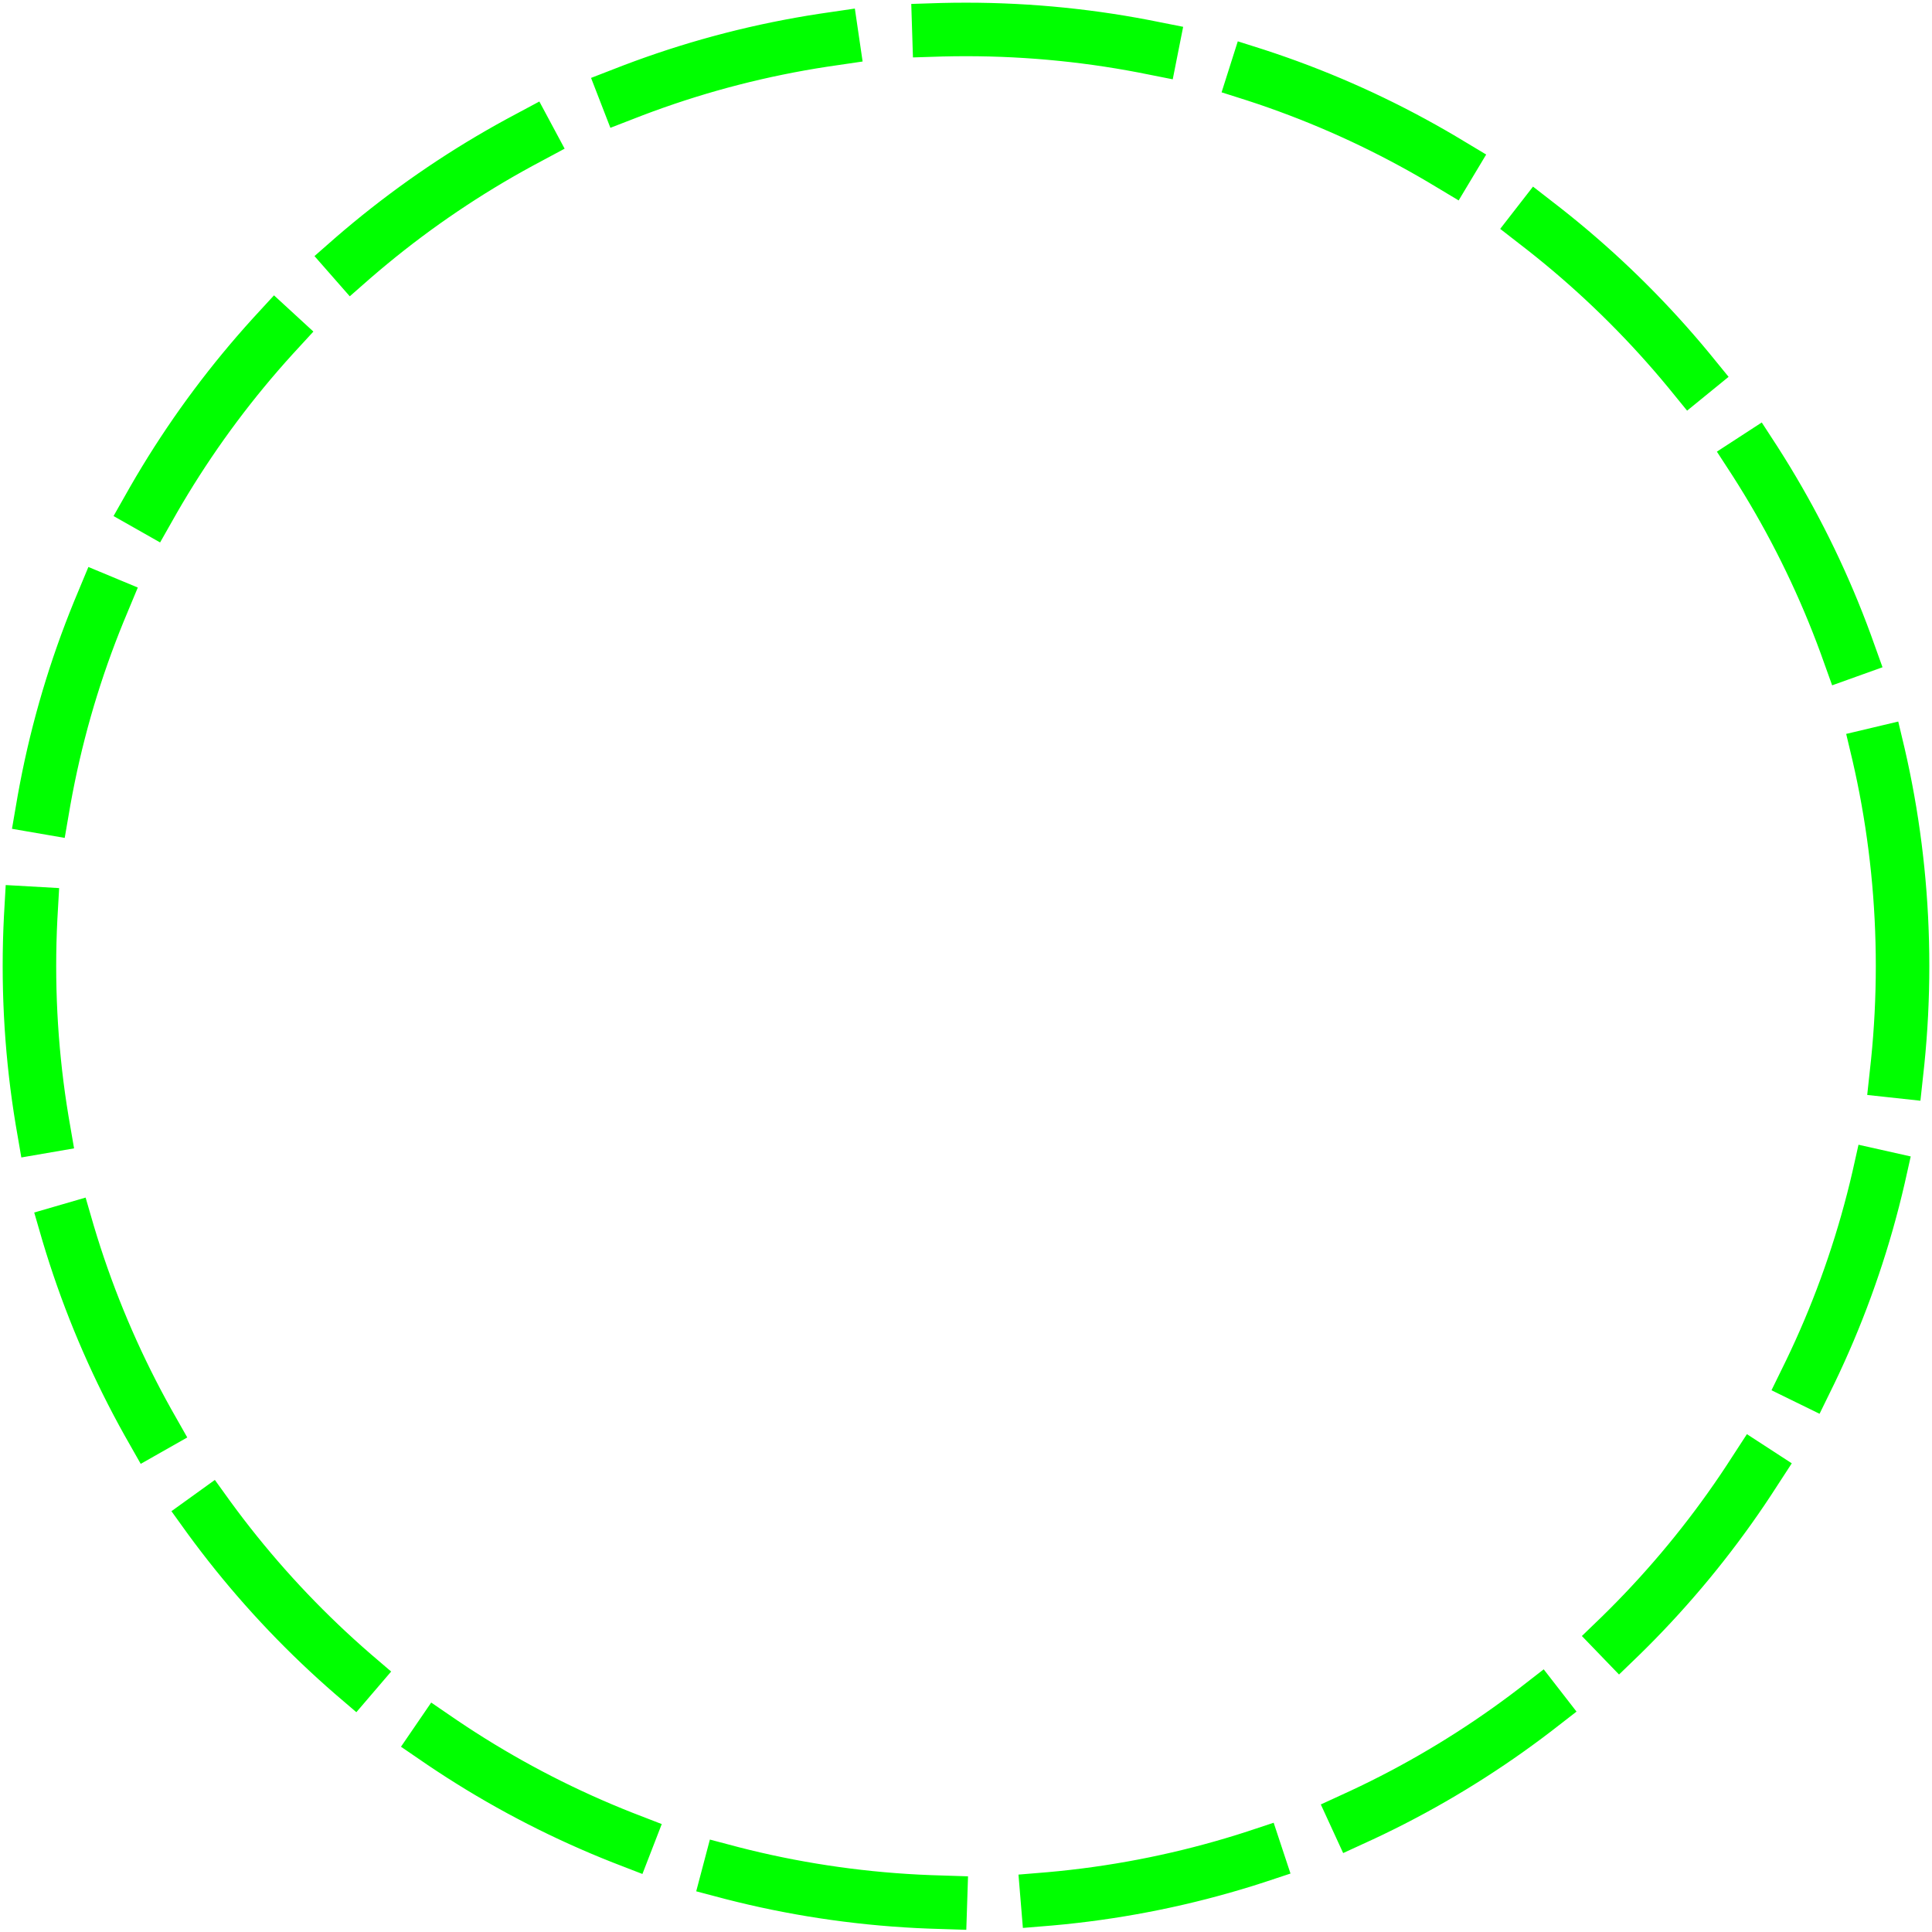
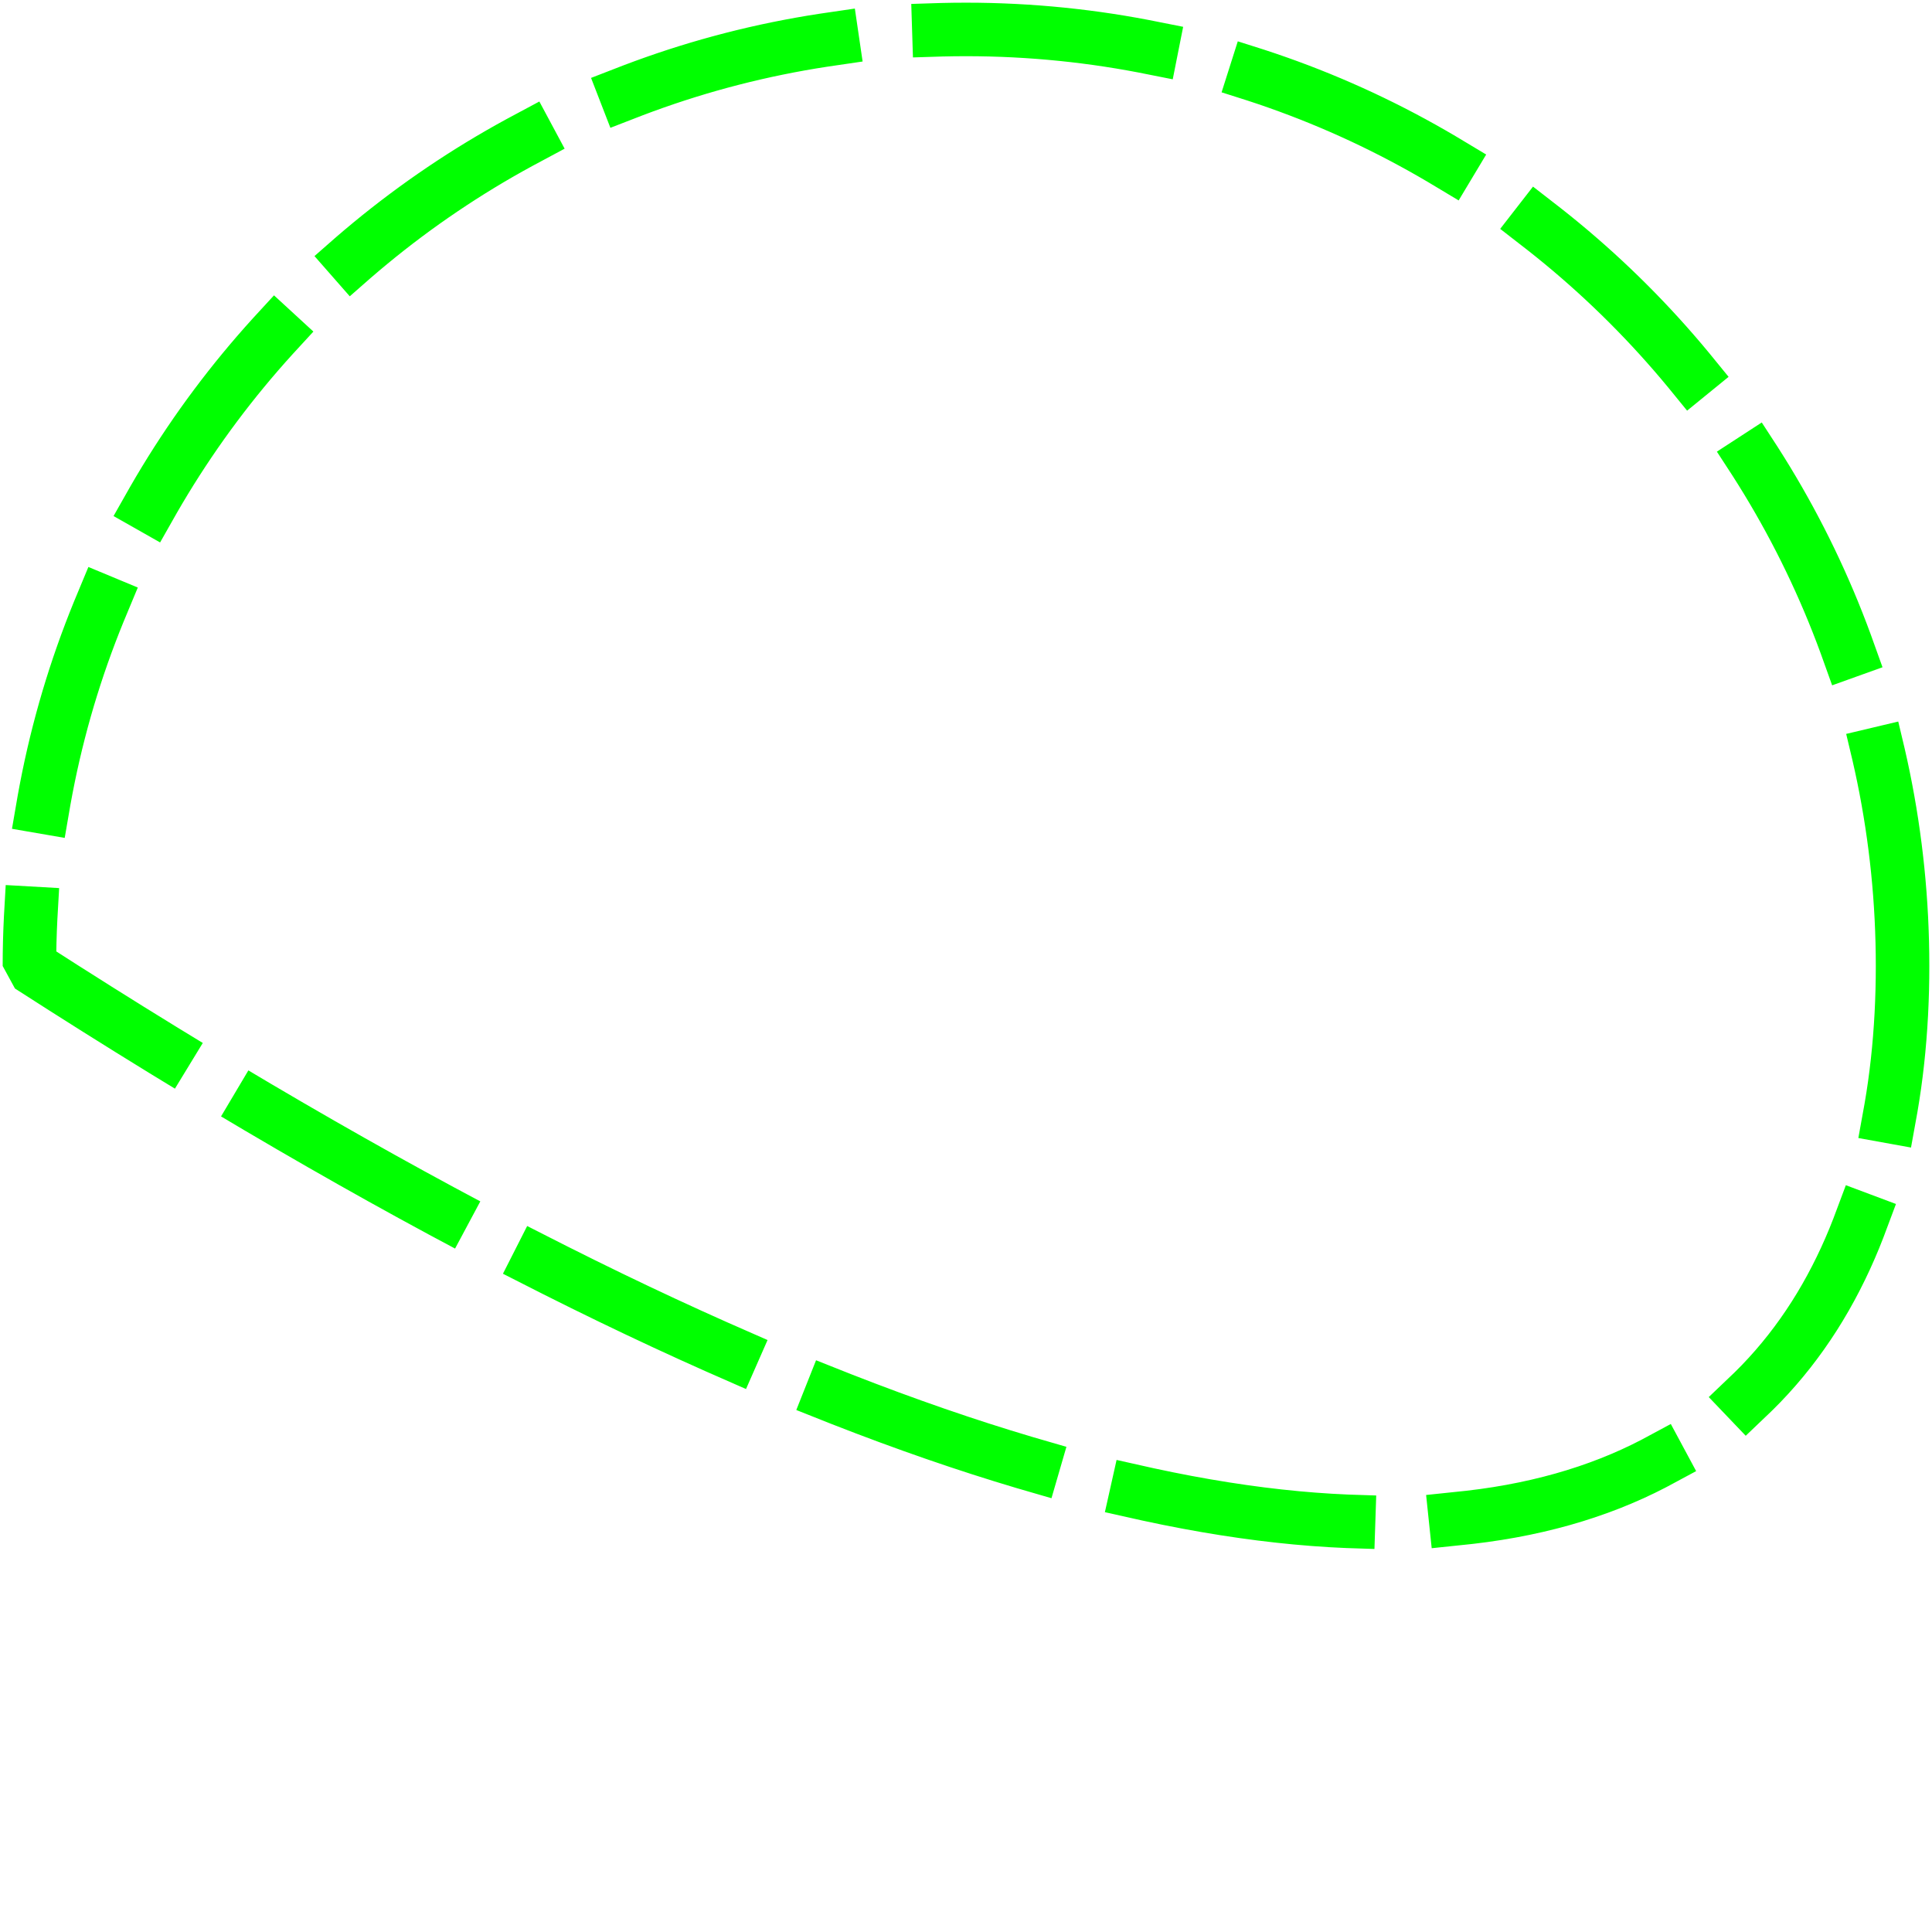
<svg xmlns="http://www.w3.org/2000/svg" xmlns:ns1="http://sodipodi.sourceforge.net/DTD/sodipodi-0.dtd" width="86.64pt" height="86.64pt" viewBox="0 0 86.64 86.64">
  <defs />
-   <path id="shape0" transform="matrix(1 0 0 1 1.32 1.32)" fill="none" stroke="#00ff00" stroke-width="2.4" stroke-linecap="square" stroke-linejoin="bevel" stroke-dasharray="9.6,4.8" d="M84 42C84 18.804 65.196 1.42034e-15 42 0C18.804 -1.42034e-15 2.84069e-15 18.804 0 42C-2.84069e-15 65.196 18.804 84 42 84C65.196 84 84 65.196 84 42Z" ns1:nodetypes="ccccc" />
+   <path id="shape0" transform="matrix(1 0 0 1 1.32 1.32)" fill="none" stroke="#00ff00" stroke-width="2.4" stroke-linecap="square" stroke-linejoin="bevel" stroke-dasharray="9.6,4.8" d="M84 42C84 18.804 65.196 1.42034e-15 42 0C18.804 -1.42034e-15 2.84069e-15 18.804 0 42C65.196 84 84 65.196 84 42Z" ns1:nodetypes="ccccc" />
</svg>